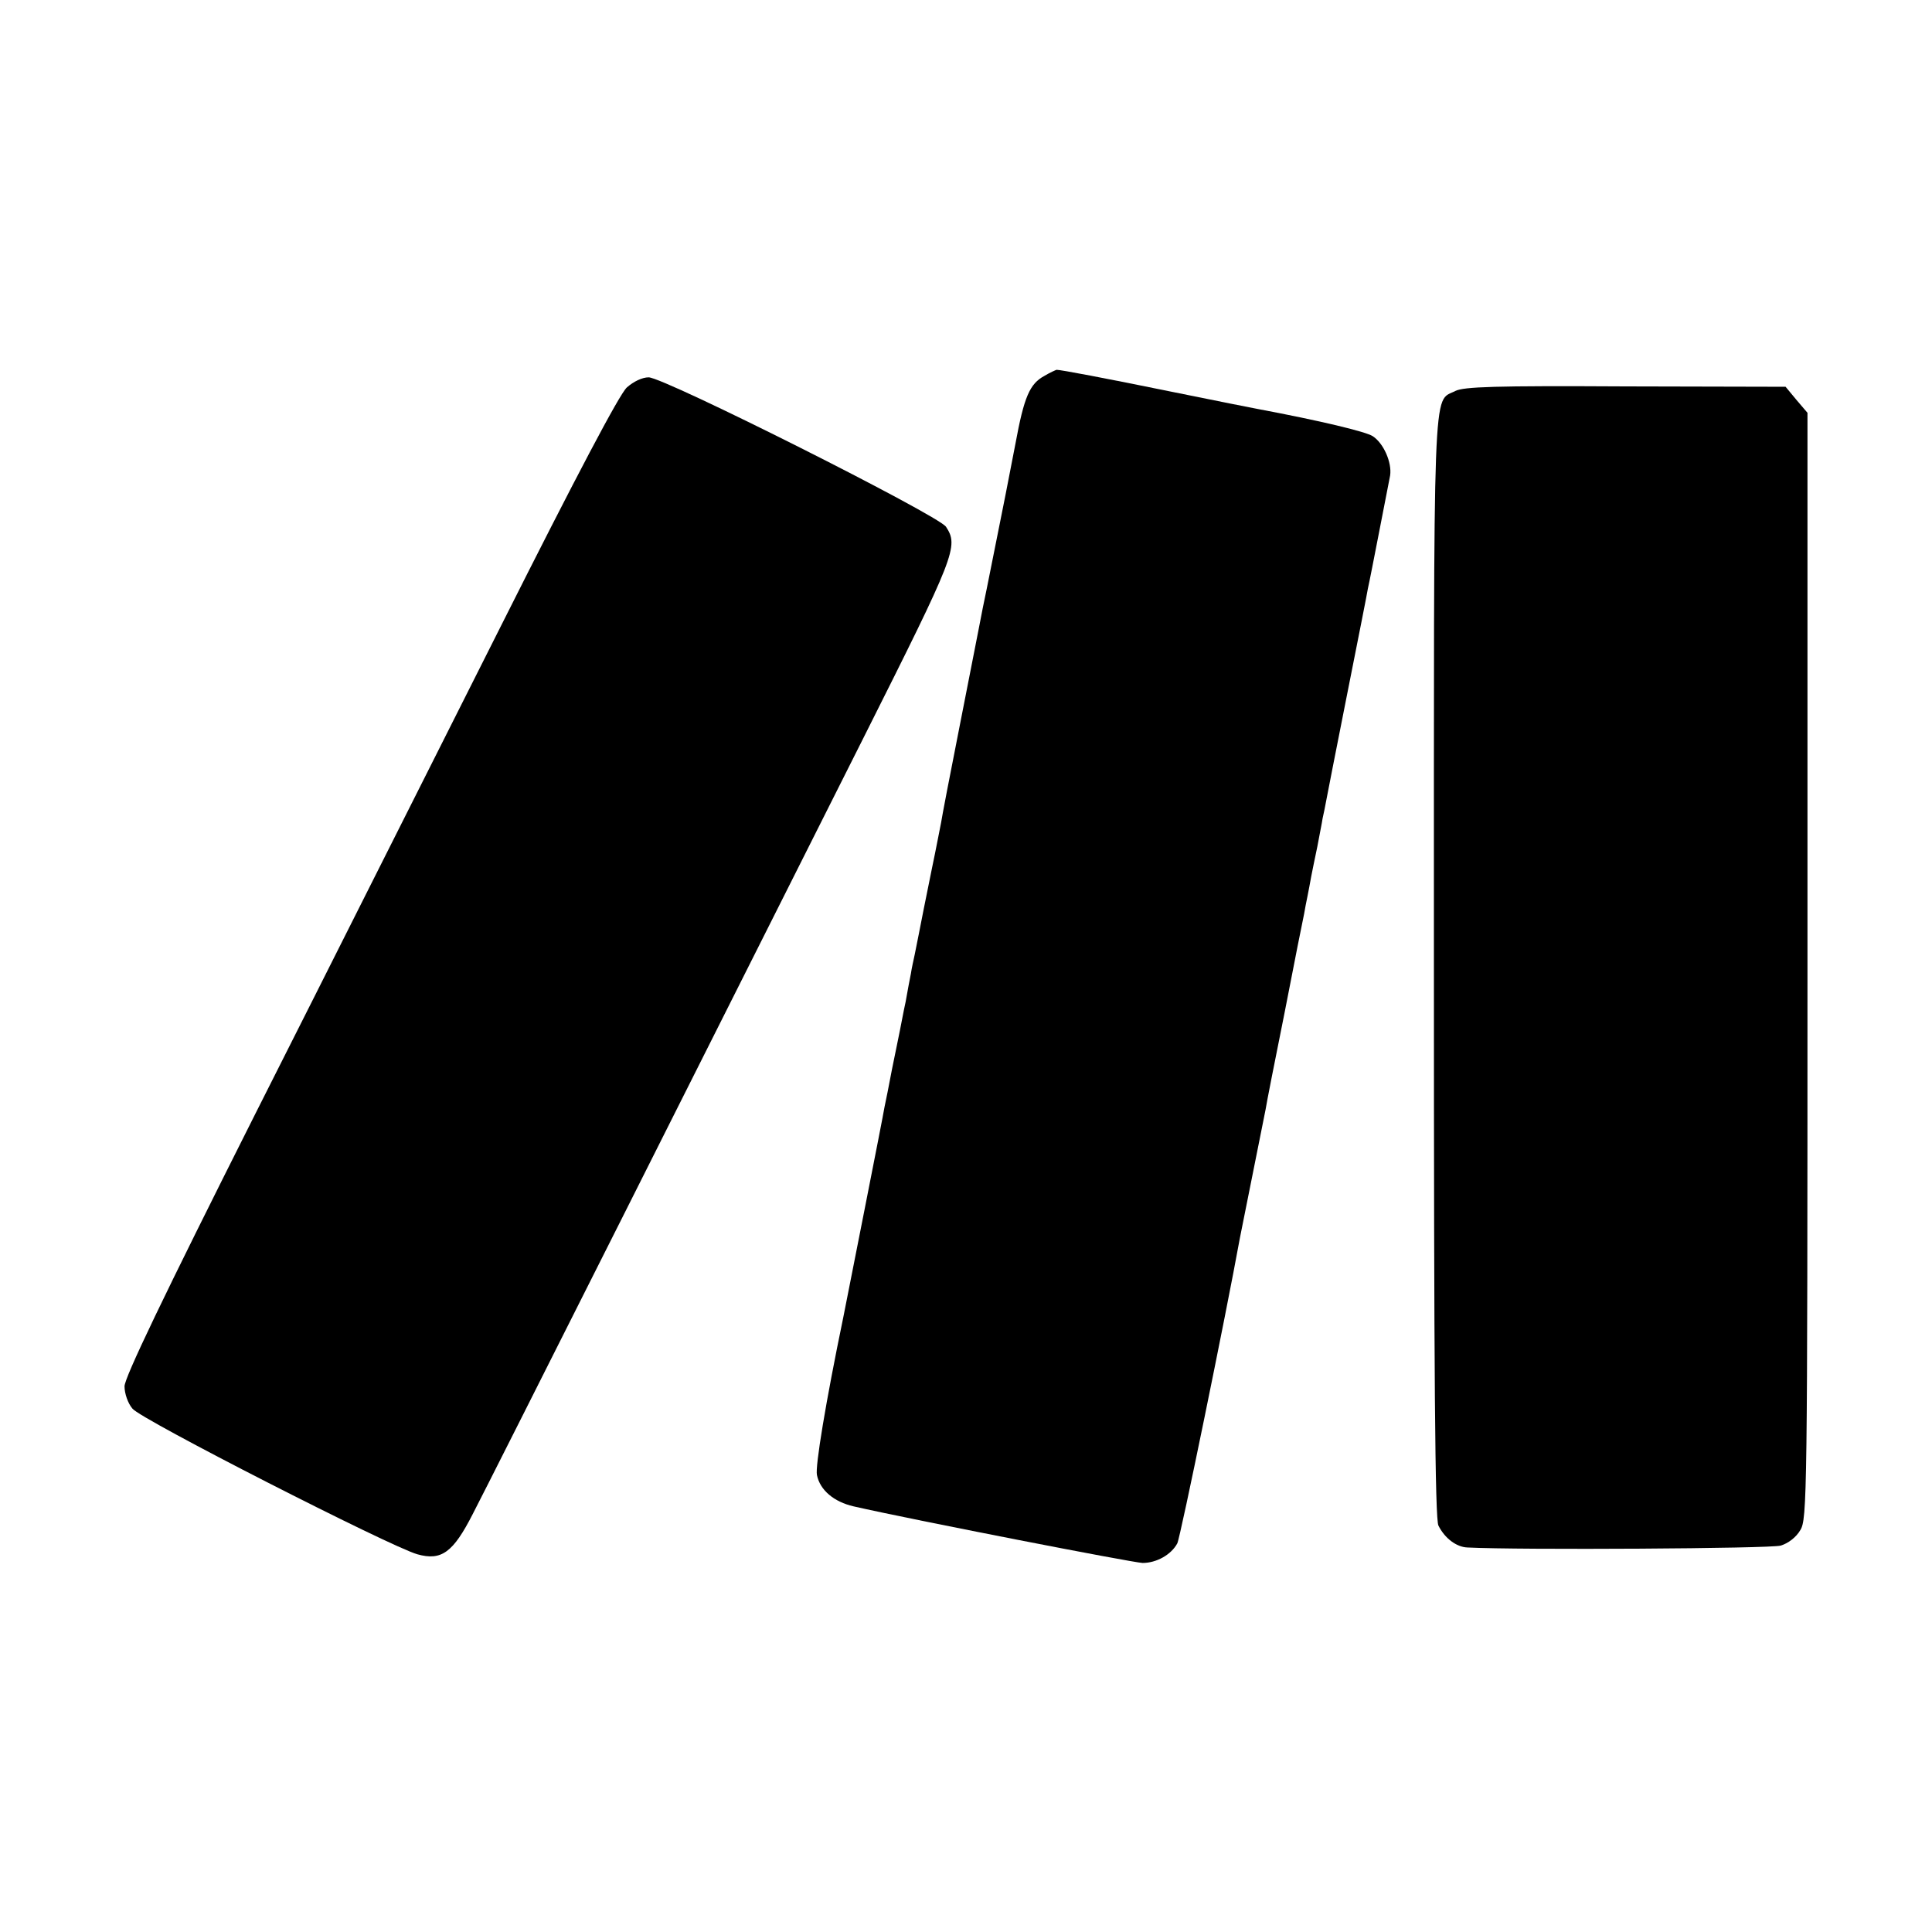
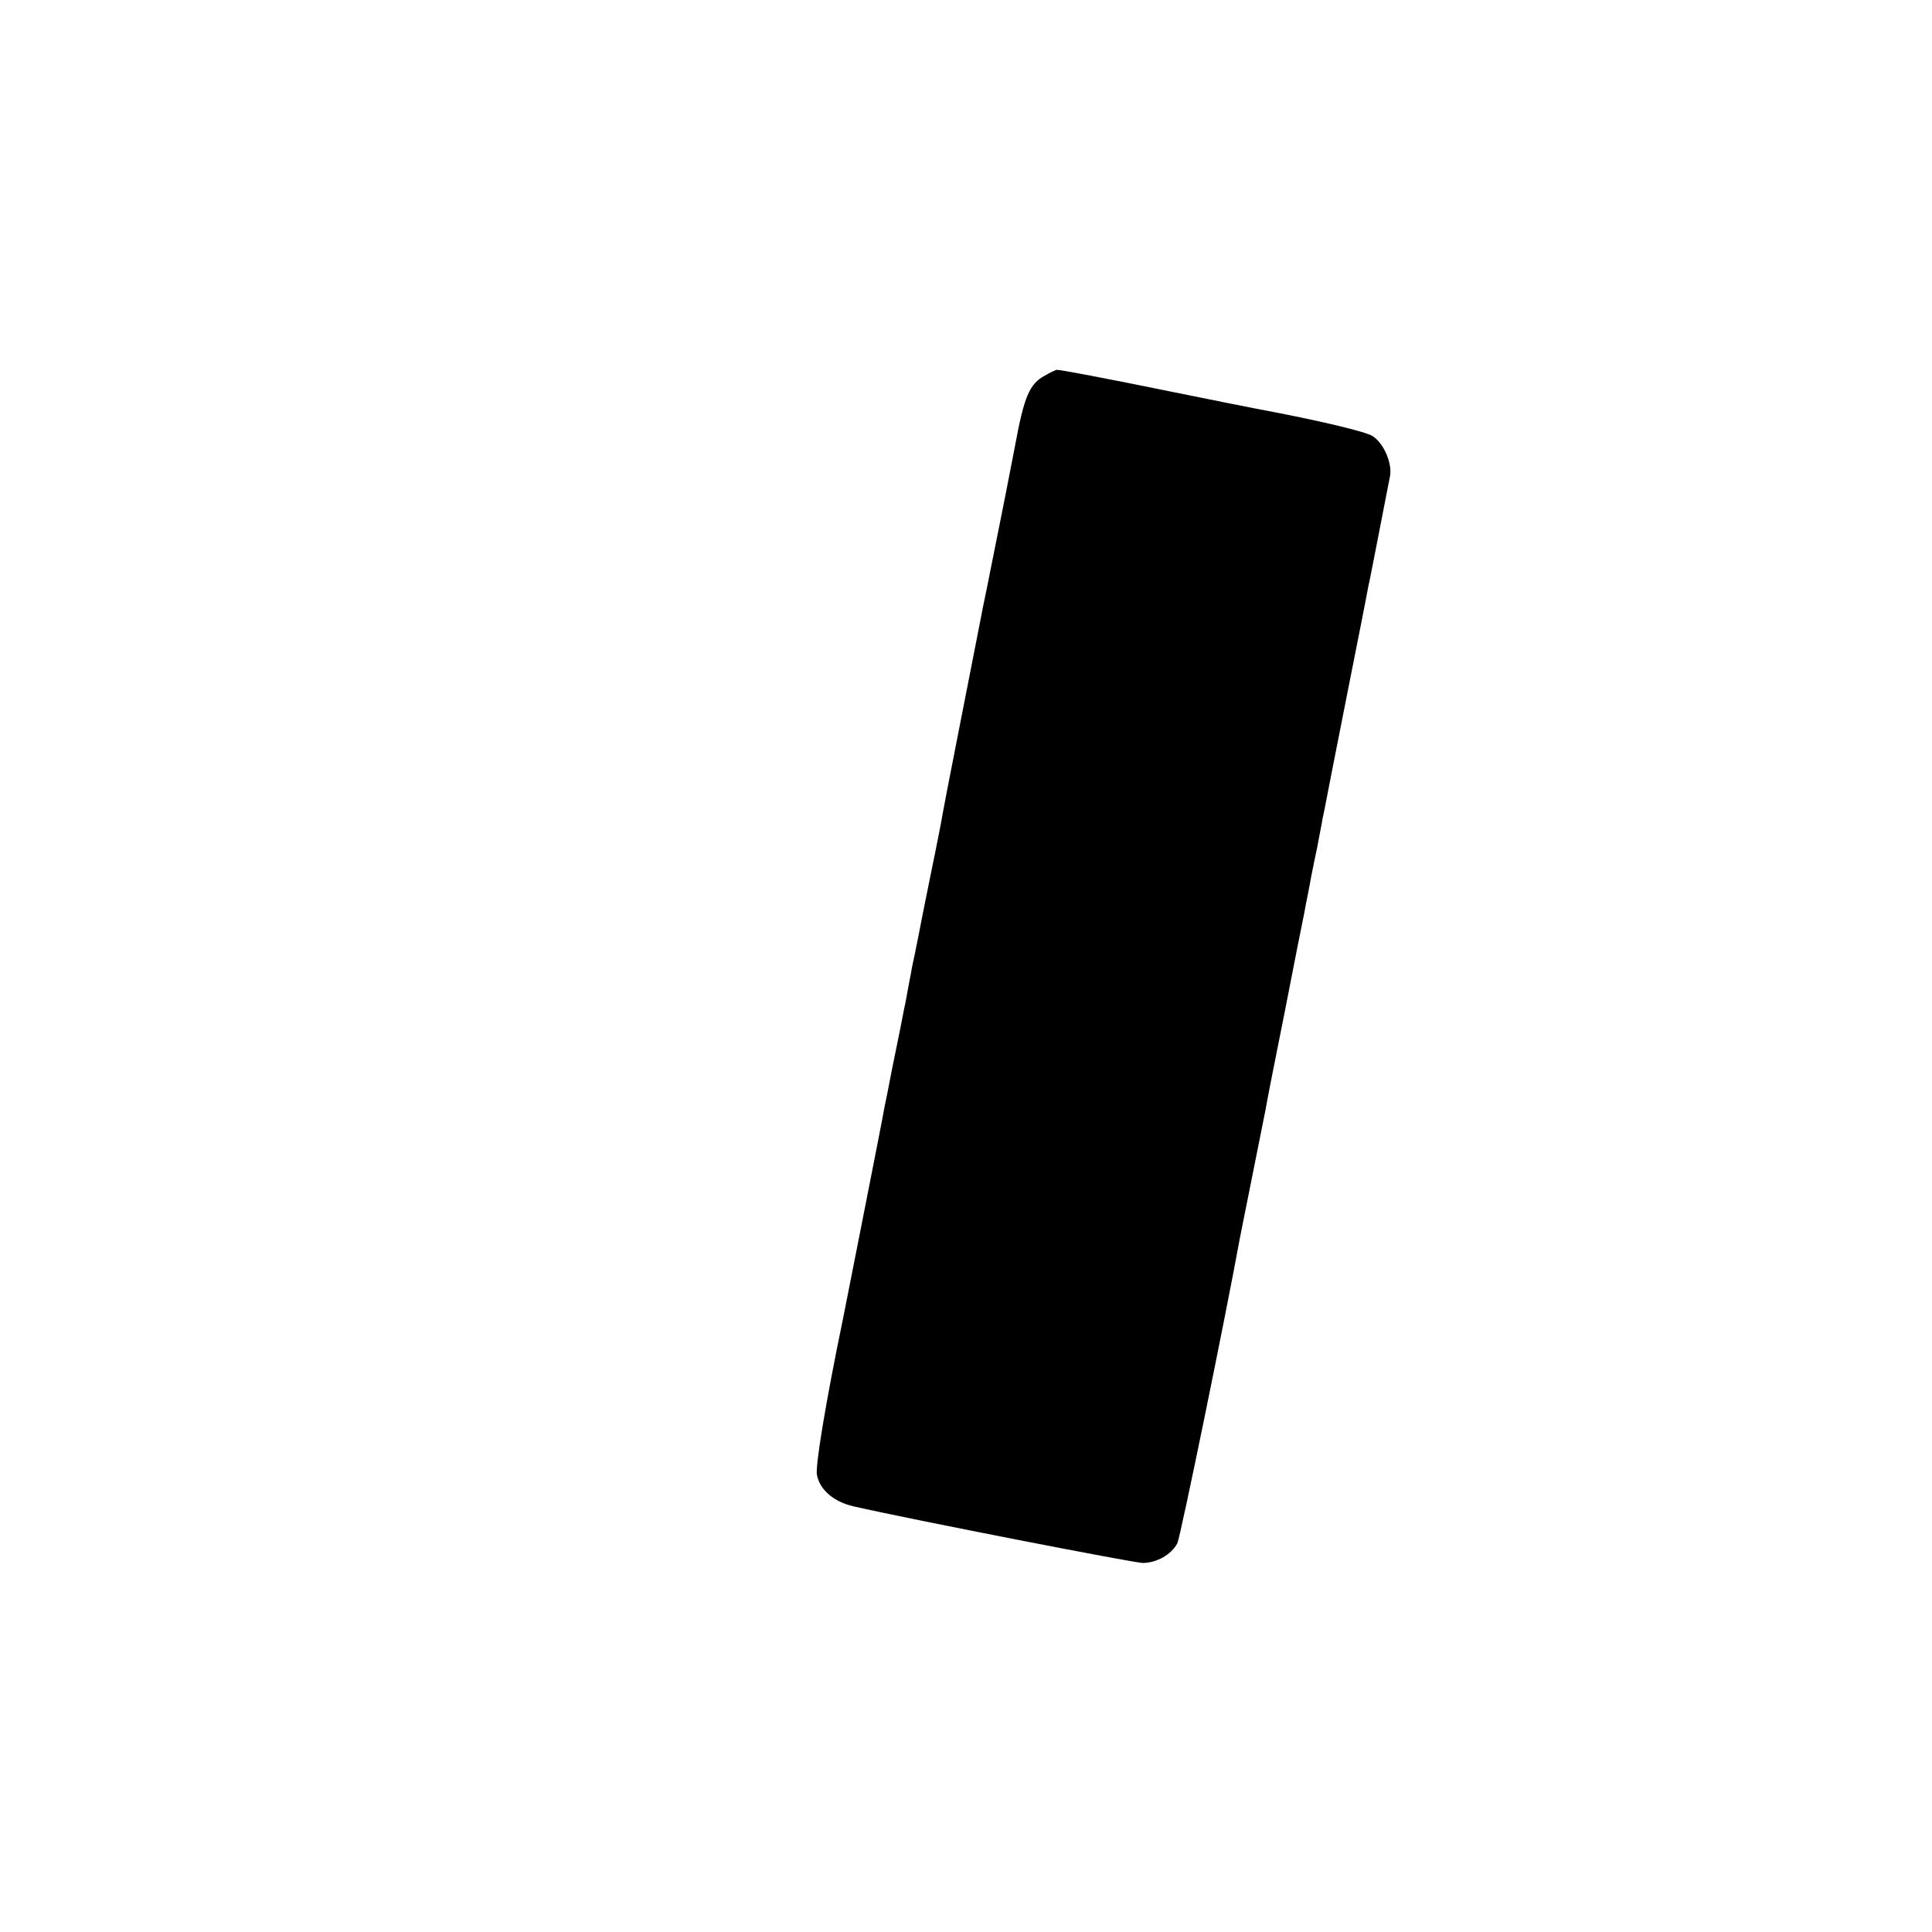
<svg xmlns="http://www.w3.org/2000/svg" version="1.0" width="512pt" height="512pt" viewBox="0 0 512 512" preserveAspectRatio="xMidYMid meet">
  <g transform="translate(0,512) scale(0.1,-0.1)" fill="#000000" stroke="none">
-     <path d="M2768 4124 c-39 -21 -54 -55 -77 -180 -27 -140 -30 -154 -36 -184 -3 -14 -7 -36 -10 -50 -3 -14 -7 -36 -10 -50 -3 -14 -7 -36 -10 -50 -3 -14 -7 -36 -10 -50 -7 -33 -14 -68 -21 -105 -3 -16 -26 -133 -51 -260 -25 -126 -47 -241 -49 -255 -3 -14 -13 -68 -24 -120 -21 -103 -26 -129 -35 -175 -3 -16 -8 -41 -11 -55 -3 -14 -8 -36 -10 -50 -3 -14 -9 -47 -14 -75 -6 -27 -12 -61 -15 -75 -3 -14 -12 -60 -21 -103 -8 -42 -17 -88 -20 -101 -3 -21 -102 -520 -109 -556 -47 -227 -75 -397 -70 -419 8 -40 45 -71 97 -83 158 -36 739 -149 766 -150 37 0 76 22 92 52 8 15 128 601 166 810 3 14 18 90 34 170 16 80 31 156 34 170 2 14 25 131 51 260 25 129 48 245 51 258 2 12 6 33 9 47 3 14 7 37 10 53 3 15 10 50 16 78 5 28 12 61 14 75 3 13 7 33 9 44 2 11 27 139 56 285 29 146 54 272 55 280 7 30 54 276 59 300 5 34 -17 85 -46 104 -18 12 -139 41 -304 72 -12 2 -111 22 -220 44 -191 39 -303 60 -314 60 -3 -1 -17 -7 -32 -16z" />
-     <path d="M1661 4093 c-20 -19 -132 -231 -334 -633 -168 -333 -460 -915 -651 -1293 -245 -487 -346 -698 -346 -721 0 -19 9 -45 21 -59 21 -28 684 -366 755 -386 64 -18 95 5 147 107 49 94 661 1312 1037 2060 242 482 251 504 217 556 -21 31 -747 396 -788 396 -17 0 -40 -11 -58 -27z" />
-     <path d="M3857 4084 c-61 -32 -57 65 -57 -1529 0 -1083 3 -1462 12 -1478 17 -34 48 -57 77 -58 139 -7 803 -3 830 5 20 6 41 22 52 41 18 29 19 86 19 1495 l0 1466 -29 34 -29 35 -424 1 c-349 2 -428 -1 -451 -12z" />
+     <path d="M2768 4124 c-39 -21 -54 -55 -77 -180 -27 -140 -30 -154 -36 -184 -3 -14 -7 -36 -10 -50 -3 -14 -7 -36 -10 -50 -3 -14 -7 -36 -10 -50 -3 -14 -7 -36 -10 -50 -7 -33 -14 -68 -21 -105 -3 -16 -26 -133 -51 -260 -25 -126 -47 -241 -49 -255 -3 -14 -13 -68 -24 -120 -21 -103 -26 -129 -35 -175 -3 -16 -8 -41 -11 -55 -3 -14 -8 -36 -10 -50 -3 -14 -9 -47 -14 -75 -6 -27 -12 -61 -15 -75 -3 -14 -12 -60 -21 -103 -8 -42 -17 -88 -20 -101 -3 -21 -102 -520 -109 -556 -47 -227 -75 -397 -70 -419 8 -40 45 -71 97 -83 158 -36 739 -149 766 -150 37 0 76 22 92 52 8 15 128 601 166 810 3 14 18 90 34 170 16 80 31 156 34 170 2 14 25 131 51 260 25 129 48 245 51 258 2 12 6 33 9 47 3 14 7 37 10 53 3 15 10 50 16 78 5 28 12 61 14 75 3 13 7 33 9 44 2 11 27 139 56 285 29 146 54 272 55 280 7 30 54 276 59 300 5 34 -17 85 -46 104 -18 12 -139 41 -304 72 -12 2 -111 22 -220 44 -191 39 -303 60 -314 60 -3 -1 -17 -7 -32 -16" />
  </g>
</svg>